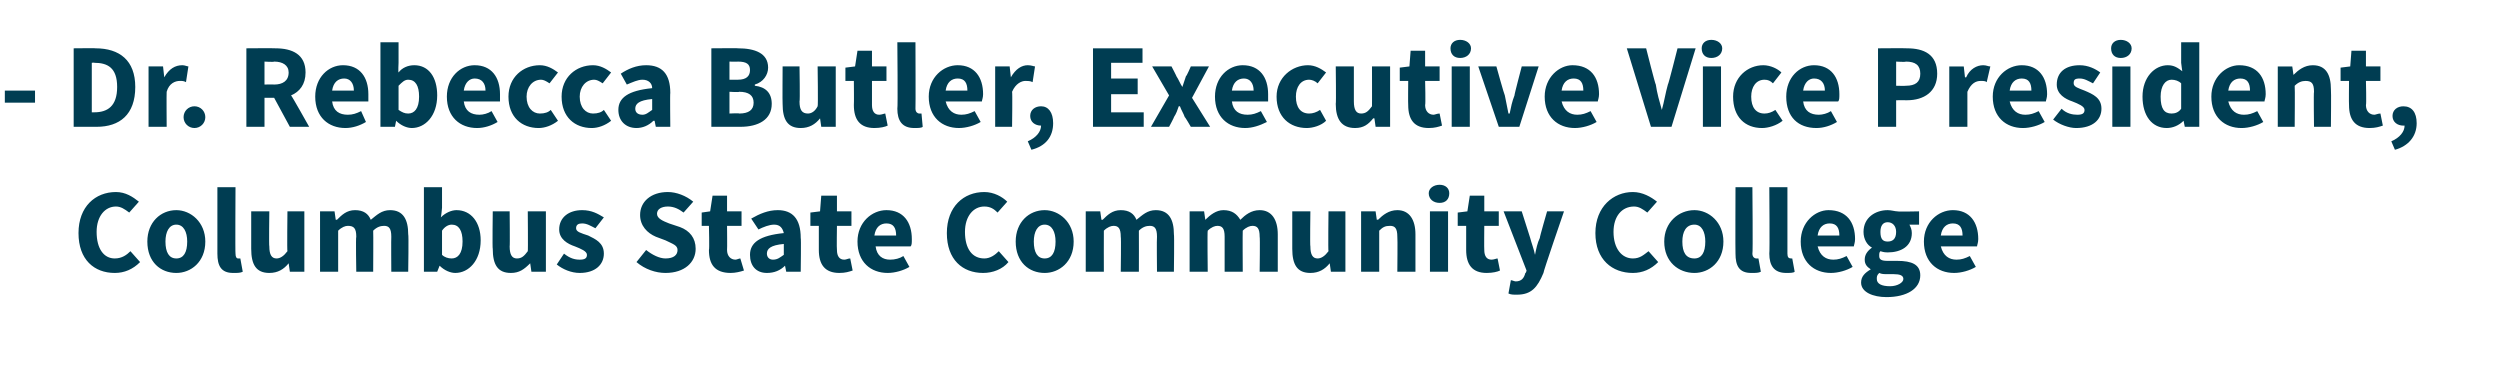
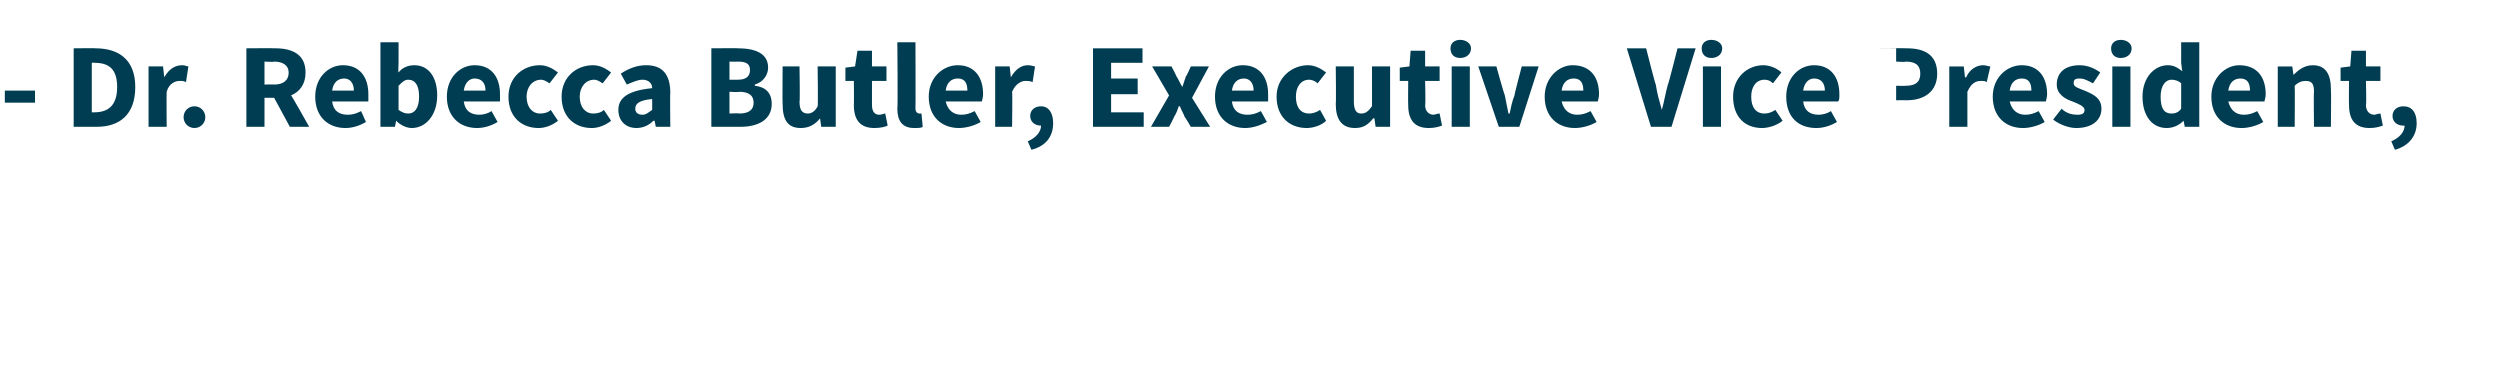
<svg xmlns="http://www.w3.org/2000/svg" version="1.1" width="207px" height="30.5px" viewBox="0 -3 207 30.5" style="top:-3px">
  <desc>Dr. Rebecca Butler, Executive Vice President, Columbus State Community College</desc>
  <defs />
  <g id="Polygon21145">
-     <path d="m9.6 12.9c.8 0 1.4.4 1.9.8l-.8.9c-.4-.3-.7-.5-1.1-.5c-.9 0-1.6.8-1.6 2.1c0 1.4.6 2.2 1.5 2.2c.6 0 1-.3 1.3-.6l.8.9c-.6.6-1.3.9-2.1.9c-1.7 0-3-1.1-3-3.3c0-2.2 1.4-3.4 3.1-3.4zm5 1.5c1.2 0 2.4 1 2.4 2.6c0 1.7-1.2 2.6-2.4 2.6c-1.3 0-2.4-.9-2.4-2.6c0-1.6 1.1-2.6 2.4-2.6zm0 4c.6 0 .9-.5.9-1.4c0-.8-.3-1.4-.9-1.4c-.6 0-.9.6-.9 1.4c0 .9.3 1.4.9 1.4zm3.4-5.9h1.5s-.03 5.52 0 5.5c0 .3.1.4.2.4h.2l.2 1.1c-.2.1-.4.1-.8.1c-1 0-1.3-.6-1.3-1.6v-5.5zm2.8 2h1.5s-.04 2.93 0 2.9c0 .7.2 1 .6 1c.3 0 .6-.2.9-.6c-.04.02 0-3.3 0-3.3h1.4v5H24l-.1-.7s-.01.01 0 0c-.4.5-.9.8-1.6.8c-1.1 0-1.5-.7-1.5-2v-3.1zm5.7 0h1.2l.1.7s.07-.02.1 0c.4-.4.8-.8 1.5-.8c.7 0 1.1.3 1.3.8c.5-.4.9-.8 1.6-.8c1.1 0 1.5.8 1.5 2c.05.02 0 3.1 0 3.1h-1.4s-.02-2.89 0-2.9c0-.7-.2-.9-.6-.9c-.3 0-.6.1-.9.4c.02.05 0 3.4 0 3.4h-1.4s-.05-2.89 0-2.9c0-.7-.2-.9-.7-.9c-.2 0-.5.1-.8.4v3.4h-1.5v-5zm8.6-2h1.5v1.7s-.07.77-.1.8c.4-.4.9-.6 1.3-.6c1.2 0 2 1 2 2.5c0 1.7-1 2.7-2.1 2.7c-.4 0-.9-.2-1.3-.6c.01-.02 0 0 0 0l-.2.5h-1.1v-7zm2.3 5.9c.5 0 .9-.4.9-1.4c0-.9-.3-1.4-.9-1.4c-.3 0-.6.2-.8.5v2c.2.2.5.3.8.3zm3.4-3.9h1.4s.03 2.93 0 2.9c0 .7.2 1 .6 1c.4 0 .6-.2.9-.6c.03.02 0-3.3 0-3.3h1.5v5H44l-.1-.7s-.04.01 0 0c-.5.5-.9.8-1.6.8c-1.1 0-1.5-.7-1.5-2c-.04.02 0-3.1 0-3.1zm5.9 3.5c.5.4.9.5 1.3.5c.4 0 .6-.1.6-.4c0-.3-.5-.5-1-.7c-.6-.2-1.3-.6-1.3-1.4c0-1 .8-1.6 1.9-1.6c.8 0 1.3.3 1.8.6l-.7.9c-.4-.2-.7-.4-1.1-.4c-.3 0-.5.1-.5.4c0 .3.4.4 1 .6c.6.3 1.3.6 1.3 1.5c0 .9-.7 1.6-2 1.6c-.7 0-1.4-.3-1.9-.7l.6-.9zm6.8-.3c.5.4 1.1.7 1.6.7c.7 0 1-.3 1-.7c0-.4-.4-.5-1-.8l-.8-.3c-.7-.3-1.3-.9-1.3-1.8c0-1.1.9-1.9 2.3-1.9c.7 0 1.5.3 2.1.8l-.8.9c-.4-.3-.8-.5-1.3-.5c-.5 0-.9.2-.9.6c0 .4.5.6 1 .8l.9.3c.8.3 1.3.9 1.3 1.8c0 1.1-.9 2-2.5 2c-.8 0-1.7-.3-2.4-.9l.8-1zm5.2-2h-.6v-1.1l.7-.1l.2-1.3h1.2v1.3h1.2v1.2h-1.2s.02 1.98 0 2c0 .5.3.8.7.8c.1 0 .3-.1.4-.1l.3 1c-.3.1-.7.2-1.1.2c-1.3 0-1.8-.7-1.8-1.9c.05 0 0-2 0-2zm6.2.6c-.1-.4-.3-.7-.8-.7c-.4 0-.9.2-1.3.4l-.6-.9c.7-.4 1.4-.7 2.2-.7c1.2 0 1.9.7 1.9 2.3c.04-.04 0 2.8 0 2.8h-1.2L65 19s0-.01 0 0c-.4.4-.9.6-1.5.6c-.9 0-1.4-.6-1.4-1.5c0-1 .8-1.6 2.8-1.8zm-.9 2.2c.4 0 .6-.2.9-.4v-.9c-1.1.1-1.4.4-1.4.8c0 .3.2.5.5.5zm3.8-2.8h-.7v-1.1l.8-.1l.1-1.3h1.3v1.3h1.2v1.2h-1.2s-.03 1.98 0 2c0 .5.2.8.6.8c.2 0 .3-.1.5-.1l.2 1c-.3.1-.6.2-1.1.2c-1.2 0-1.7-.7-1.7-1.9v-2zm5.6-1.3c1.4 0 2.1 1 2.1 2.4c0 .3 0 .5-.1.6h-2.9c.1.8.6 1.1 1.2 1.1c.4 0 .8-.1 1.1-.3l.5.9c-.5.3-1.2.5-1.8.5c-1.4 0-2.5-.9-2.5-2.6c0-1.6 1.2-2.6 2.4-2.6zm.8 2.1c0-.6-.2-1-.8-1c-.5 0-.9.3-1 1h1.8zm7.3-3.6c.8 0 1.5.4 1.9.8l-.8.9c-.3-.3-.6-.5-1.1-.5c-.9 0-1.6.8-1.6 2.1c0 1.4.6 2.2 1.6 2.2c.5 0 .9-.3 1.2-.6l.8.9c-.5.6-1.3.9-2.1.9c-1.7 0-3-1.1-3-3.3c0-2.2 1.4-3.4 3.1-3.4zm5 1.5c1.2 0 2.4 1 2.4 2.6c0 1.7-1.2 2.6-2.4 2.6c-1.3 0-2.4-.9-2.4-2.6c0-1.6 1.1-2.6 2.4-2.6zm0 4c.6 0 .9-.5.9-1.4c0-.8-.3-1.4-.9-1.4c-.6 0-.9.6-.9 1.4c0 .9.3 1.4.9 1.4zm3.4-3.9h1.2l.1.7s.06-.02.1 0c.4-.4.8-.8 1.5-.8c.7 0 1.1.3 1.3.8c.5-.4.9-.8 1.6-.8c1.1 0 1.5.8 1.5 2c.04.02 0 3.1 0 3.1h-1.4s-.03-2.89 0-2.9c0-.7-.2-.9-.6-.9c-.3 0-.6.1-.9.4c.01.05 0 3.4 0 3.4h-1.5s.04-2.89 0-2.9c0-.7-.2-.9-.6-.9c-.2 0-.5.1-.8.4c-.01.05 0 3.4 0 3.4h-1.5v-5zm8.6 0h1.2l.1.7s.03-.02 0 0c.4-.4.9-.8 1.5-.8c.7 0 1.1.3 1.4.8c.4-.4.9-.8 1.6-.8c1 0 1.5.8 1.5 2v3.1h-1.5s.04-2.89 0-2.9c0-.7-.2-.9-.6-.9c-.2 0-.5.1-.8.4c-.02.05 0 3.4 0 3.4h-1.5v-2.9c0-.7-.2-.9-.6-.9c-.2 0-.5.1-.8.4c-.04.05 0 3.4 0 3.4h-1.5v-5zm8.5 0h1.5s-.04 2.93 0 2.9c0 .7.2 1 .6 1c.3 0 .6-.2.9-.6c-.04.02 0-3.3 0-3.3h1.4v5h-1.2l-.1-.7s-.01.01 0 0c-.4.5-.9.8-1.6.8c-1.1 0-1.5-.7-1.5-2v-3.1zm5.7 0h1.2l.1.7s.07-.03.1 0c.4-.4.9-.8 1.6-.8c1 0 1.5.8 1.5 2v3.1h-1.5s.03-2.89 0-2.9c0-.7-.2-.9-.6-.9c-.4 0-.6.1-.9.4v3.4h-1.5v-5zm5.6-1.5c0-.4.4-.7.9-.7c.5 0 .8.3.8.7c0 .5-.3.8-.8.8c-.5 0-.9-.3-.9-.8zm.1 1.5h1.5v5h-1.5v-5zm3 1.2h-.7v-1.1l.8-.1l.2-1.3h1.2v1.3h1.2v1.2h-1.2s-.02 1.98 0 2c0 .5.2.8.6.8c.2 0 .4-.1.5-.1l.2 1c-.2.1-.6.2-1.1.2c-1.2 0-1.7-.7-1.7-1.9v-2zm4.1 4.6c.5 0 .7-.3.8-.7c.05.03.1-.2.1-.2l-1.9-4.9h1.5l.7 2.2c.1.4.3.9.4 1.4c.1-.5.2-1 .4-1.4c-.03-.03.6-2.2.6-2.2h1.4s-1.74 5.05-1.7 5.1c-.5 1.2-1 1.8-2.2 1.8c-.3 0-.5 0-.7-.1l.2-1.1c.1 0 .3.1.4.1zm9.7-7.4c.8 0 1.5.4 2 .8l-.8.9c-.4-.3-.7-.5-1.1-.5c-1 0-1.7.8-1.7 2.1c0 1.4.7 2.2 1.6 2.2c.6 0 .9-.3 1.3-.6l.8.9c-.6.6-1.3.9-2.1.9c-1.7 0-3.1-1.1-3.1-3.3c0-2.2 1.5-3.4 3.1-3.4zm5.1 1.5c1.2 0 2.4 1 2.4 2.6c0 1.7-1.2 2.6-2.4 2.6c-1.3 0-2.5-.9-2.5-2.6c0-1.6 1.2-2.6 2.5-2.6zm0 4c.6 0 .9-.5.9-1.4c0-.8-.3-1.4-.9-1.4c-.7 0-1 .6-1 1.4c0 .9.3 1.4 1 1.4zm3.4-5.9h1.4s.05 5.52 0 5.5c0 .3.2.4.3.4h.2l.2 1.1c-.2.1-.4.1-.8.1c-1 0-1.3-.6-1.3-1.6c-.02-.04 0-5.5 0-5.5zm2.8 0h1.5v5.5c0 .3.1.4.3.4h.1l.2 1.1c-.1.1-.4.1-.7.1c-1 0-1.4-.6-1.4-1.6c.04-.04 0-5.5 0-5.5zm4.9 1.9c1.5 0 2.2 1 2.2 2.4c0 .3-.1.5-.1.6h-3c.2.8.7 1.1 1.3 1.1c.4 0 .7-.1 1.1-.3l.5.9c-.5.3-1.2.5-1.8.5c-1.4 0-2.5-.9-2.5-2.6c0-1.6 1.2-2.6 2.3-2.6zm.9 2.1c0-.6-.2-1-.8-1c-.5 0-.9.3-1 1h1.8zm4.2 4.2c.6 0 1.1-.3 1.1-.6c0-.3-.3-.4-.8-.4h-.5c-.3 0-.5 0-.7-.1c-.2.2-.2.3-.2.5c0 .4.4.6 1.1.6zm-1.6-1.4c-.3-.2-.5-.4-.5-.8c0-.4.2-.7.6-1c-.4-.2-.7-.7-.7-1.3c0-1.2 1-1.8 2-1.8c.3 0 .6.1.8.1c.01.04 1.8 0 1.8 0v1.1h-.8c.1.2.2.4.2.7c0 1.1-.9 1.6-2 1.6c-.1 0-.3 0-.6-.1c-.1.1-.1.2-.1.4c0 .3.2.4.7.4h.8c1.2 0 1.9.3 1.9 1.2c0 1.1-1.1 1.8-2.8 1.8c-1.1 0-2.1-.4-2.1-1.2c0-.5.3-.8.8-1.1zm2.1-3.1c0-.5-.3-.8-.7-.8c-.4 0-.6.3-.6.8c0 .6.2.8.6.8c.4 0 .7-.2.7-.8zm4.7-1.8c1.4 0 2.1 1 2.1 2.4c0 .3-.1.5-.1.6h-3c.2.8.7 1.1 1.3 1.1c.4 0 .7-.1 1.1-.3l.5.9c-.5.3-1.2.5-1.8.5c-1.4 0-2.5-.9-2.5-2.6c0-1.6 1.2-2.6 2.4-2.6zm.8 2.1c0-.6-.2-1-.8-1c-.5 0-.9.3-1 1h1.8z" stroke="none" fill="#003d52" />
-   </g>
+     </g>
  <g id="Polygon21144">
-     <path d="m.4 4.5h2.5v1H.4v-1zM6.1 1S7.93.98 7.9 1c2 0 3.3 1 3.3 3.2c0 2.3-1.3 3.3-3.2 3.3H6.1V1zm1.7 5.3c1.1 0 1.9-.5 1.9-2.1c0-1.6-.8-2-1.9-2c.04-.03-.2 0-.2 0v4.1h.2zm4.5-3.8h1.2l.1.9s.05.01 0 0c.4-.7.9-1 1.5-1c.2 0 .4.1.5.1l-.2 1.3c-.2-.1-.3-.1-.5-.1c-.4 0-.9.2-1.1.9c-.02.02 0 2.9 0 2.9h-1.5v-5zm3.8 3.3c.5 0 .9.4.9.9c0 .5-.4.9-.9.9c-.5 0-.9-.4-.9-.9c0-.5.4-.9.9-.9zM21.9 4s.76-.02.8 0c.7 0 1.2-.3 1.2-1c0-.6-.5-.9-1.2-.9c-.04.05-.8 0-.8 0v1.9zM24 7.5l-1.3-2.4h-.8v2.4h-1.5V1s2.38-.02 2.4 0c1.4 0 2.5.5 2.5 2c0 1-.5 1.6-1.2 1.9c.04-.01 1.5 2.6 1.5 2.6H24zm4.4-5.1c1.4 0 2.1 1 2.1 2.4v.6h-3c.1.8.6 1.1 1.3 1.1c.4 0 .7-.1 1.1-.3l.4.9c-.5.3-1.1.5-1.7.5c-1.4 0-2.5-.9-2.5-2.6c0-1.6 1.1-2.6 2.3-2.6zm.9 2.1c0-.6-.3-1-.8-1c-.5 0-.9.3-1 1h1.8zm2.2-4h1.5v1.7s-.04.77 0 .8c.3-.4.8-.6 1.3-.6c1.2 0 1.9 1 1.9 2.5c0 1.7-1 2.7-2.1 2.7c-.4 0-.9-.2-1.3-.6c.04-.02 0 0 0 0l-.1.5h-1.2v-7zm2.3 5.9c.5 0 .9-.4.9-1.4c0-.9-.3-1.4-.9-1.4c-.3 0-.5.2-.8.5v2c.3.2.5.3.8.3zm5.5-4c1.4 0 2.1 1 2.1 2.4v.6h-3c.1.8.6 1.1 1.3 1.1c.3 0 .7-.1 1-.3l.5.9c-.5.3-1.1.5-1.7.5c-1.4 0-2.5-.9-2.5-2.6c0-1.6 1.1-2.6 2.3-2.6zm.9 2.1c0-.6-.3-1-.9-1c-.4 0-.8.3-.9 1h1.8zm4.5-2.1c.6 0 1.1.3 1.5.6l-.7.9c-.3-.2-.5-.3-.7-.3c-.7 0-1.2.6-1.2 1.4c0 .9.5 1.4 1.1 1.4c.4 0 .7-.1.9-.3l.6.9c-.5.4-1.1.6-1.6.6c-1.4 0-2.5-.9-2.5-2.6c0-1.6 1.2-2.6 2.6-2.6zm4.4 0c.6 0 1.1.3 1.5.6l-.7.9c-.3-.2-.5-.3-.7-.3c-.7 0-1.2.6-1.2 1.4c0 .9.5 1.4 1.1 1.4c.4 0 .7-.1.9-.3l.6.9c-.5.4-1.1.6-1.6.6c-1.4 0-2.5-.9-2.5-2.6c0-1.6 1.2-2.6 2.6-2.6zM54 4.3c0-.4-.3-.7-.8-.7c-.4 0-.8.2-1.3.4l-.5-.9c.6-.4 1.3-.7 2.1-.7c1.3 0 2 .7 2 2.3c-.03-.04 0 2.8 0 2.8h-1.2l-.1-.5h-.1c-.4.4-.9.6-1.4.6c-.9 0-1.5-.6-1.5-1.5c0-1 .8-1.6 2.8-1.8zm-.8 2.2c.3 0 .5-.2.8-.4v-.9c-1.1.1-1.4.4-1.4.8c0 .3.2.5.6.5zM58.9 1s2.25-.02 2.2 0c1.4 0 2.5.4 2.5 1.6c0 .6-.4 1.2-1.1 1.4v.1c.9.1 1.4.6 1.4 1.5c0 1.3-1.1 1.9-2.6 1.9h-2.4V1zm2.2 2.6c.7 0 1-.3 1-.8c0-.5-.3-.7-1-.7c0 .02-.7 0-.7 0v1.5h.7zm.1 2.8c.8 0 1.2-.3 1.2-.9c0-.6-.4-.9-1.2-.9c.02.05-.8 0-.8 0v1.8s.82-.04.8 0zm3.6-3.9h1.4s.05 2.93 0 2.9c0 .7.2 1 .7 1c.3 0 .6-.2.8-.6c.05.02 0-3.3 0-3.3h1.5v5H68l-.1-.7s-.02.01 0 0c-.4.5-.9.8-1.6.8c-1.1 0-1.5-.7-1.5-2c-.02.02 0-3.1 0-3.1zm5.9 1.2h-.7V2.6l.8-.1l.2-1.3h1.2v1.3h1.2v1.2h-1.2v2c0 .5.2.8.6.8c.2 0 .4-.1.5-.1l.2 1c-.2.1-.6.2-1.1.2c-1.2 0-1.7-.7-1.7-1.9c.02 0 0-2 0-2zM74.3.5h1.5s.02 5.52 0 5.5c0 .3.2.4.3.4h.2l.1 1.1c-.1.1-.4.1-.7.1c-1 0-1.4-.6-1.4-1.6c.05-.04 0-5.5 0-5.5zm5 1.9c1.4 0 2.1 1 2.1 2.4c0 .3-.1.5-.1.6h-3c.2.8.7 1.1 1.3 1.1c.4 0 .7-.1 1.1-.3l.5.9c-.5.3-1.2.5-1.8.5c-1.4 0-2.5-.9-2.5-2.6c0-1.6 1.2-2.6 2.4-2.6zm.8 2.1c0-.6-.2-1-.8-1c-.5 0-.9.3-1 1h1.8zm2.3-2h1.2l.1.9s.01.01 0 0c.4-.7.9-1 1.4-1c.3 0 .5.1.6.1l-.2 1.3c-.2-.1-.4-.1-.6-.1c-.3 0-.8.2-1.1.9c.04.02 0 2.9 0 2.9h-1.4v-5zm2.7 6.2c.7-.3 1.1-.8 1.1-1.3c-.5 0-.9-.3-.9-.8c0-.5.4-.8.9-.8c.6 0 1 .5 1 1.4c0 1.1-.6 1.9-1.8 2.2l-.3-.7zM90.5 1h4.1v1.2H92v1.3h2.2v1.3H92v1.5h2.7v1.2h-4.2V1zm6.3 3.9l-1.4-2.4h1.6s.44.84.4.8c.2.3.3.6.5.9l.3-.9c.04.04.4-.8.4-.8h1.5l-1.4 2.6l1.5 2.4h-1.6s-.47-.82-.5-.8c-.1-.3-.3-.6-.4-.9h-.1c-.1.3-.2.6-.4.9c.04-.02-.4.8-.4.8h-1.5l1.5-2.6zm6.1-2.5c1.4 0 2.1 1 2.1 2.4v.6h-3c.1.8.6 1.1 1.3 1.1c.4 0 .7-.1 1.1-.3l.5.9c-.6.3-1.2.5-1.8.5c-1.4 0-2.5-.9-2.5-2.6c0-1.6 1.1-2.6 2.3-2.6zm.9 2.1c0-.6-.3-1-.8-1c-.5 0-.9.3-1 1h1.8zm4.5-2.1c.6 0 1.1.3 1.5.6l-.7.9c-.2-.2-.5-.3-.7-.3c-.7 0-1.1.6-1.1 1.4c0 .9.4 1.4 1.1 1.4c.3 0 .6-.1.9-.3l.5.9c-.4.4-1.1.6-1.6.6c-1.4 0-2.5-.9-2.5-2.6c0-1.6 1.3-2.6 2.6-2.6zm2.3.1h1.5v2.9c0 .7.2 1 .6 1c.4 0 .6-.2.9-.6c.01.02 0-3.3 0-3.3h1.5v5h-1.2l-.1-.7h-.1c-.4.5-.8.8-1.5.8c-1.1 0-1.6-.7-1.6-2c.04.02 0-3.1 0-3.1zm6 1.2h-.7V2.6l.8-.1l.1-1.3h1.2v1.3h1.2v1.2H118s.05 1.98 0 2c0 .5.3.8.7.8c.1 0 .3-.1.5-.1l.2 1c-.3.1-.6.2-1.1.2c-1.2 0-1.7-.7-1.7-1.9c-.02 0 0-2 0-2zm3.5-2.7c0-.4.3-.7.8-.7c.5 0 .9.3.9.7c0 .5-.4.8-.9.8c-.5 0-.8-.3-.8-.8zm.1 1.5h1.5v5h-1.5v-5zm2.2 0h1.5s.66 2.38.7 2.4l.3 1.5h.1c.1-.5.2-1 .4-1.5c-.03-.02.6-2.4.6-2.4h1.4l-1.6 5h-1.7l-1.7-5zm7.8-.1c1.5 0 2.2 1 2.2 2.4c0 .3-.1.5-.1.6h-3c.2.8.7 1.1 1.3 1.1c.4 0 .7-.1 1.1-.3l.5.9c-.5.3-1.2.5-1.8.5c-1.4 0-2.5-.9-2.5-2.6c0-1.6 1.2-2.6 2.3-2.6zm.9 2.1c0-.6-.2-1-.8-1c-.5 0-.9.3-1 1h1.8zm3.6-3.5h1.6s.76 3.02.8 3c.1.7.3 1.4.5 2.1c.2-.7.3-1.4.5-2.1c.04.02.8-3 .8-3h1.5l-2 6.5h-1.7l-2-6.5zm6.2 0c0-.4.3-.7.8-.7c.5 0 .9.3.9.7c0 .5-.4.8-.9.8c-.5 0-.8-.3-.8-.8zm.1 1.5h1.5v5H141v-5zm5-.1c.6 0 1.2.3 1.5.6l-.7.9c-.2-.2-.4-.3-.7-.3c-.7 0-1.1.6-1.1 1.4c0 .9.4 1.4 1.1 1.4c.3 0 .6-.1.9-.3l.6.9c-.5.4-1.2.6-1.7.6c-1.4 0-2.4-.9-2.4-2.6c0-1.6 1.2-2.6 2.5-2.6zm4.2 0c1.4 0 2.1 1 2.1 2.4c0 .3 0 .5-.1.6h-2.9c.1.8.6 1.1 1.3 1.1c.3 0 .7-.1 1-.3l.5.9c-.5.3-1.1.5-1.7.5c-1.5 0-2.5-.9-2.5-2.6c0-1.6 1.1-2.6 2.3-2.6zm.9 2.1c0-.6-.3-1-.9-1c-.4 0-.8.3-.9 1h1.8zm4.4-3.5s2.38-.02 2.4 0c1.4 0 2.5.5 2.5 2.1c0 1.5-1.1 2.2-2.5 2.2c-.02-.01-.9 0-.9 0v2.2h-1.5V1zm2.3 3.1c.8 0 1.2-.3 1.2-1c0-.7-.4-1-1.2-1c-.01.05-.8 0-.8 0v2s.79.02.8 0zm3.6-1.6h1.2l.1.9h.1c.3-.7.9-1 1.4-1c.3 0 .4.1.6.1l-.3 1.3c-.1-.1-.3-.1-.5-.1c-.4 0-.8.2-1.1.9v2.9h-1.5v-5zm6-.1c1.4 0 2.1 1 2.1 2.4c0 .3-.1.5-.1.6h-3c.2.8.7 1.1 1.3 1.1c.4 0 .7-.1 1.1-.3l.5.9c-.5.3-1.2.5-1.8.5c-1.4 0-2.5-.9-2.5-2.6c0-1.6 1.2-2.6 2.4-2.6zm.8 2.1c0-.6-.2-1-.8-1c-.5 0-.9.3-1 1h1.8zm2.5 1.5c.4.4.9.5 1.3.5c.4 0 .6-.1.6-.4c0-.3-.5-.5-1-.7c-.6-.2-1.3-.6-1.3-1.4c0-1 .7-1.6 1.9-1.6c.7 0 1.3.3 1.7.6l-.6.9c-.4-.2-.7-.4-1.1-.4c-.4 0-.5.1-.5.4c0 .3.4.4.9.6c.7.3 1.4.6 1.4 1.5c0 .9-.7 1.6-2.1 1.6c-.6 0-1.4-.3-1.9-.7l.7-.9zm4.1-5c0-.4.3-.7.8-.7c.5 0 .9.3.9.7c0 .5-.4.8-.9.8c-.5 0-.8-.3-.8-.8zm.1 1.5h1.5v5h-1.5v-5zm4.6-.1c.5 0 .8.2 1.2.5c-.01.04-.1-.7-.1-.7V.5h1.5v7h-1.2l-.1-.5s-.04.01 0 0c-.4.4-.9.6-1.4.6c-1.2 0-2-1-2-2.6c0-1.6 1-2.6 2.1-2.6zm.3 4c.3 0 .6-.1.8-.4V3.9c-.2-.2-.5-.3-.8-.3c-.5 0-.9.5-.9 1.4c0 1 .3 1.4.9 1.4zm5.6-4c1.5 0 2.2 1 2.2 2.4c0 .3-.1.5-.1.6h-3c.2.8.7 1.1 1.3 1.1c.4 0 .7-.1 1.1-.3l.5.9c-.5.3-1.2.5-1.8.5c-1.4 0-2.5-.9-2.5-2.6c0-1.6 1.2-2.6 2.3-2.6zm.9 2.1c0-.6-.2-1-.8-1c-.5 0-.9.3-1 1h1.8zm2.3-2h1.2l.1.7s0-.03 0 0c.4-.4.9-.8 1.6-.8c1.1 0 1.5.8 1.5 2c.03.02 0 3.1 0 3.1h-1.4s-.04-2.89 0-2.9c0-.7-.2-.9-.7-.9c-.3 0-.6.1-.9.4c.03.05 0 3.4 0 3.4h-1.4v-5zm5.9 1.2h-.7V2.6l.8-.1l.1-1.3h1.2v1.3h1.2v1.2h-1.2s.05 1.98 0 2c0 .5.3.8.7.8c.1 0 .3-.1.5-.1l.2 1c-.3.1-.6.2-1.1.2c-1.2 0-1.7-.7-1.7-1.9c-.02 0 0-2 0-2zm3.5 5c.7-.3 1.1-.8 1.1-1.3h-.1c-.5 0-.9-.3-.9-.8c0-.5.4-.8.9-.8c.7 0 1.1.5 1.1 1.4c0 1.1-.7 1.9-1.8 2.2l-.3-.7z" stroke="none" fill="#003d52" />
+     <path d="m.4 4.5h2.5v1H.4v-1zM6.1 1S7.93.98 7.9 1c2 0 3.3 1 3.3 3.2c0 2.3-1.3 3.3-3.2 3.3H6.1V1zm1.7 5.3c1.1 0 1.9-.5 1.9-2.1c0-1.6-.8-2-1.9-2c.04-.03-.2 0-.2 0v4.1h.2zm4.5-3.8h1.2l.1.9s.05.01 0 0c.4-.7.9-1 1.5-1c.2 0 .4.1.5.1l-.2 1.3c-.2-.1-.3-.1-.5-.1c-.4 0-.9.2-1.1.9c-.02.02 0 2.9 0 2.9h-1.5v-5zm3.8 3.3c.5 0 .9.4.9.9c0 .5-.4.9-.9.9c-.5 0-.9-.4-.9-.9c0-.5.4-.9.9-.9zM21.9 4s.76-.02.8 0c.7 0 1.2-.3 1.2-1c0-.6-.5-.9-1.2-.9c-.04.05-.8 0-.8 0v1.9zM24 7.5l-1.3-2.4h-.8v2.4h-1.5V1s2.38-.02 2.4 0c1.4 0 2.5.5 2.5 2c0 1-.5 1.6-1.2 1.9c.04-.01 1.5 2.6 1.5 2.6H24zm4.4-5.1c1.4 0 2.1 1 2.1 2.4v.6h-3c.1.8.6 1.1 1.3 1.1c.4 0 .7-.1 1.1-.3l.4.9c-.5.3-1.1.5-1.7.5c-1.4 0-2.5-.9-2.5-2.6c0-1.6 1.1-2.6 2.3-2.6zm.9 2.1c0-.6-.3-1-.8-1c-.5 0-.9.3-1 1h1.8zm2.2-4h1.5v1.7s-.04.77 0 .8c.3-.4.8-.6 1.3-.6c1.2 0 1.9 1 1.9 2.5c0 1.7-1 2.7-2.1 2.7c-.4 0-.9-.2-1.3-.6c.04-.02 0 0 0 0l-.1.5h-1.2v-7zm2.3 5.9c.5 0 .9-.4.9-1.4c0-.9-.3-1.4-.9-1.4c-.3 0-.5.2-.8.5v2c.3.2.5.3.8.3zm5.5-4c1.4 0 2.1 1 2.1 2.4v.6h-3c.1.8.6 1.1 1.3 1.1c.3 0 .7-.1 1-.3l.5.9c-.5.3-1.1.5-1.7.5c-1.4 0-2.5-.9-2.5-2.6c0-1.6 1.1-2.6 2.3-2.6zm.9 2.1c0-.6-.3-1-.9-1c-.4 0-.8.3-.9 1h1.8zm4.5-2.1c.6 0 1.1.3 1.5.6l-.7.9c-.3-.2-.5-.3-.7-.3c-.7 0-1.2.6-1.2 1.4c0 .9.5 1.4 1.1 1.4c.4 0 .7-.1.9-.3l.6.9c-.5.4-1.1.6-1.6.6c-1.4 0-2.5-.9-2.5-2.6c0-1.6 1.2-2.6 2.6-2.6zm4.4 0c.6 0 1.1.3 1.5.6l-.7.9c-.3-.2-.5-.3-.7-.3c-.7 0-1.2.6-1.2 1.4c0 .9.5 1.4 1.1 1.4c.4 0 .7-.1.9-.3l.6.9c-.5.4-1.1.6-1.6.6c-1.4 0-2.5-.9-2.5-2.6c0-1.6 1.2-2.6 2.6-2.6zM54 4.3c0-.4-.3-.7-.8-.7c-.4 0-.8.2-1.3.4l-.5-.9c.6-.4 1.3-.7 2.1-.7c1.3 0 2 .7 2 2.3c-.03-.04 0 2.8 0 2.8h-1.2l-.1-.5h-.1c-.4.4-.9.6-1.4.6c-.9 0-1.5-.6-1.5-1.5c0-1 .8-1.6 2.8-1.8zm-.8 2.2c.3 0 .5-.2.8-.4v-.9c-1.1.1-1.4.4-1.4.8c0 .3.2.5.6.5zM58.9 1s2.25-.02 2.2 0c1.4 0 2.5.4 2.5 1.6c0 .6-.4 1.2-1.1 1.4v.1c.9.1 1.4.6 1.4 1.5c0 1.3-1.1 1.9-2.6 1.9h-2.4V1zm2.2 2.6c.7 0 1-.3 1-.8c0-.5-.3-.7-1-.7c0 .02-.7 0-.7 0v1.5h.7zm.1 2.8c.8 0 1.2-.3 1.2-.9c0-.6-.4-.9-1.2-.9c.02.05-.8 0-.8 0v1.8s.82-.04.8 0zm3.6-3.9h1.4s.05 2.93 0 2.9c0 .7.2 1 .7 1c.3 0 .6-.2.8-.6c.05.02 0-3.3 0-3.3h1.5v5H68l-.1-.7s-.02.01 0 0c-.4.5-.9.8-1.6.8c-1.1 0-1.5-.7-1.5-2c-.02.02 0-3.1 0-3.1zm5.9 1.2h-.7V2.6l.8-.1l.2-1.3h1.2v1.3h1.2v1.2h-1.2v2c0 .5.2.8.6.8c.2 0 .4-.1.5-.1l.2 1c-.2.1-.6.2-1.1.2c-1.2 0-1.7-.7-1.7-1.9c.02 0 0-2 0-2zM74.3.5h1.5s.02 5.52 0 5.5c0 .3.2.4.3.4h.2l.1 1.1c-.1.1-.4.1-.7.1c-1 0-1.4-.6-1.4-1.6c.05-.04 0-5.5 0-5.5zm5 1.9c1.4 0 2.1 1 2.1 2.4c0 .3-.1.5-.1.6h-3c.2.8.7 1.1 1.3 1.1c.4 0 .7-.1 1.1-.3l.5.9c-.5.3-1.2.5-1.8.5c-1.4 0-2.5-.9-2.5-2.6c0-1.6 1.2-2.6 2.4-2.6zm.8 2.1c0-.6-.2-1-.8-1c-.5 0-.9.3-1 1h1.8zm2.3-2h1.2l.1.9s.01.01 0 0c.4-.7.9-1 1.4-1c.3 0 .5.1.6.1l-.2 1.3c-.2-.1-.4-.1-.6-.1c-.3 0-.8.2-1.1.9c.04.02 0 2.9 0 2.9h-1.4v-5zm2.7 6.2c.7-.3 1.1-.8 1.1-1.3c-.5 0-.9-.3-.9-.8c0-.5.4-.8.9-.8c.6 0 1 .5 1 1.4c0 1.1-.6 1.9-1.8 2.2l-.3-.7zM90.5 1h4.1v1.2H92v1.3h2.2v1.3H92v1.5h2.7v1.2h-4.2V1zm6.3 3.9l-1.4-2.4h1.6s.44.84.4.8c.2.3.3.6.5.9l.3-.9c.04.04.4-.8.4-.8h1.5l-1.4 2.6l1.5 2.4h-1.6s-.47-.82-.5-.8c-.1-.3-.3-.6-.4-.9h-.1c-.1.3-.2.6-.4.9c.04-.02-.4.8-.4.8h-1.5l1.5-2.6zm6.1-2.5c1.4 0 2.1 1 2.1 2.4v.6h-3c.1.8.6 1.1 1.3 1.1c.4 0 .7-.1 1.1-.3l.5.9c-.6.3-1.2.5-1.8.5c-1.4 0-2.5-.9-2.5-2.6c0-1.6 1.1-2.6 2.3-2.6zm.9 2.1c0-.6-.3-1-.8-1c-.5 0-.9.3-1 1h1.8zm4.5-2.1c.6 0 1.1.3 1.5.6l-.7.9c-.2-.2-.5-.3-.7-.3c-.7 0-1.1.6-1.1 1.4c0 .9.4 1.4 1.1 1.4c.3 0 .6-.1.9-.3l.5.9c-.4.4-1.1.6-1.6.6c-1.4 0-2.5-.9-2.5-2.6c0-1.6 1.3-2.6 2.6-2.6zm2.3.1h1.5v2.9c0 .7.2 1 .6 1c.4 0 .6-.2.9-.6c.01.02 0-3.3 0-3.3h1.5v5h-1.2l-.1-.7h-.1c-.4.5-.8.8-1.5.8c-1.1 0-1.6-.7-1.6-2c.04.02 0-3.1 0-3.1zm6 1.2h-.7V2.6l.8-.1l.1-1.3h1.2v1.3h1.2v1.2H118s.05 1.98 0 2c0 .5.3.8.7.8c.1 0 .3-.1.5-.1l.2 1c-.3.1-.6.2-1.1.2c-1.2 0-1.7-.7-1.7-1.9c-.02 0 0-2 0-2zm3.5-2.7c0-.4.3-.7.8-.7c.5 0 .9.3.9.7c0 .5-.4.8-.9.8c-.5 0-.8-.3-.8-.8zm.1 1.5h1.5v5h-1.5v-5zm2.2 0h1.5s.66 2.38.7 2.4l.3 1.5h.1c.1-.5.2-1 .4-1.5c-.03-.02.6-2.4.6-2.4h1.4l-1.6 5h-1.7l-1.7-5zm7.8-.1c1.5 0 2.2 1 2.2 2.4c0 .3-.1.5-.1.6h-3c.2.8.7 1.1 1.3 1.1c.4 0 .7-.1 1.1-.3l.5.9c-.5.3-1.2.5-1.8.5c-1.4 0-2.5-.9-2.5-2.6c0-1.6 1.2-2.6 2.3-2.6zm.9 2.1c0-.6-.2-1-.8-1c-.5 0-.9.3-1 1h1.8zm3.6-3.5h1.6s.76 3.02.8 3c.1.7.3 1.4.5 2.1c.2-.7.3-1.4.5-2.1c.04.02.8-3 .8-3h1.5l-2 6.5h-1.7l-2-6.5zm6.2 0c0-.4.3-.7.8-.7c.5 0 .9.3.9.7c0 .5-.4.8-.9.8c-.5 0-.8-.3-.8-.8zm.1 1.5h1.5v5H141v-5zm5-.1c.6 0 1.2.3 1.5.6l-.7.9c-.2-.2-.4-.3-.7-.3c-.7 0-1.1.6-1.1 1.4c0 .9.4 1.4 1.1 1.4c.3 0 .6-.1.9-.3l.6.9c-.5.4-1.2.6-1.7.6c-1.4 0-2.4-.9-2.4-2.6c0-1.6 1.2-2.6 2.5-2.6zm4.2 0c1.4 0 2.1 1 2.1 2.4c0 .3 0 .5-.1.6h-2.9c.1.8.6 1.1 1.3 1.1c.3 0 .7-.1 1-.3l.5.9c-.5.3-1.1.5-1.7.5c-1.5 0-2.5-.9-2.5-2.6c0-1.6 1.1-2.6 2.3-2.6zm.9 2.1c0-.6-.3-1-.9-1c-.4 0-.8.3-.9 1h1.8zm4.4-3.5s2.38-.02 2.4 0c1.4 0 2.5.5 2.5 2.1c0 1.5-1.1 2.2-2.5 2.2c-.02-.01-.9 0-.9 0v2.2V1zm2.3 3.1c.8 0 1.2-.3 1.2-1c0-.7-.4-1-1.2-1c-.01.05-.8 0-.8 0v2s.79.02.8 0zm3.6-1.6h1.2l.1.9h.1c.3-.7.9-1 1.4-1c.3 0 .4.1.6.1l-.3 1.3c-.1-.1-.3-.1-.5-.1c-.4 0-.8.2-1.1.9v2.9h-1.5v-5zm6-.1c1.4 0 2.1 1 2.1 2.4c0 .3-.1.5-.1.6h-3c.2.8.7 1.1 1.3 1.1c.4 0 .7-.1 1.1-.3l.5.9c-.5.3-1.2.5-1.8.5c-1.4 0-2.5-.9-2.5-2.6c0-1.6 1.2-2.6 2.4-2.6zm.8 2.1c0-.6-.2-1-.8-1c-.5 0-.9.3-1 1h1.8zm2.5 1.5c.4.4.9.5 1.3.5c.4 0 .6-.1.6-.4c0-.3-.5-.5-1-.7c-.6-.2-1.3-.6-1.3-1.4c0-1 .7-1.6 1.9-1.6c.7 0 1.3.3 1.7.6l-.6.9c-.4-.2-.7-.4-1.1-.4c-.4 0-.5.1-.5.4c0 .3.4.4.9.6c.7.3 1.4.6 1.4 1.5c0 .9-.7 1.6-2.1 1.6c-.6 0-1.4-.3-1.9-.7l.7-.9zm4.1-5c0-.4.3-.7.8-.7c.5 0 .9.3.9.7c0 .5-.4.8-.9.8c-.5 0-.8-.3-.8-.8zm.1 1.5h1.5v5h-1.5v-5zm4.6-.1c.5 0 .8.2 1.2.5c-.01.04-.1-.7-.1-.7V.5h1.5v7h-1.2l-.1-.5s-.04.01 0 0c-.4.4-.9.6-1.4.6c-1.2 0-2-1-2-2.6c0-1.6 1-2.6 2.1-2.6zm.3 4c.3 0 .6-.1.8-.4V3.9c-.2-.2-.5-.3-.8-.3c-.5 0-.9.5-.9 1.4c0 1 .3 1.4.9 1.4zm5.6-4c1.5 0 2.2 1 2.2 2.4c0 .3-.1.5-.1.6h-3c.2.8.7 1.1 1.3 1.1c.4 0 .7-.1 1.1-.3l.5.9c-.5.3-1.2.5-1.8.5c-1.4 0-2.5-.9-2.5-2.6c0-1.6 1.2-2.6 2.3-2.6zm.9 2.1c0-.6-.2-1-.8-1c-.5 0-.9.3-1 1h1.8zm2.3-2h1.2l.1.7s0-.03 0 0c.4-.4.9-.8 1.6-.8c1.1 0 1.5.8 1.5 2c.03.02 0 3.1 0 3.1h-1.4s-.04-2.89 0-2.9c0-.7-.2-.9-.7-.9c-.3 0-.6.1-.9.4c.03.05 0 3.4 0 3.4h-1.4v-5zm5.9 1.2h-.7V2.6l.8-.1l.1-1.3h1.2v1.3h1.2v1.2h-1.2s.05 1.98 0 2c0 .5.3.8.7.8c.1 0 .3-.1.5-.1l.2 1c-.3.1-.6.2-1.1.2c-1.2 0-1.7-.7-1.7-1.9c-.02 0 0-2 0-2zm3.5 5c.7-.3 1.1-.8 1.1-1.3h-.1c-.5 0-.9-.3-.9-.8c0-.5.4-.8.9-.8c.7 0 1.1.5 1.1 1.4c0 1.1-.7 1.9-1.8 2.2l-.3-.7z" stroke="none" fill="#003d52" />
  </g>
</svg>